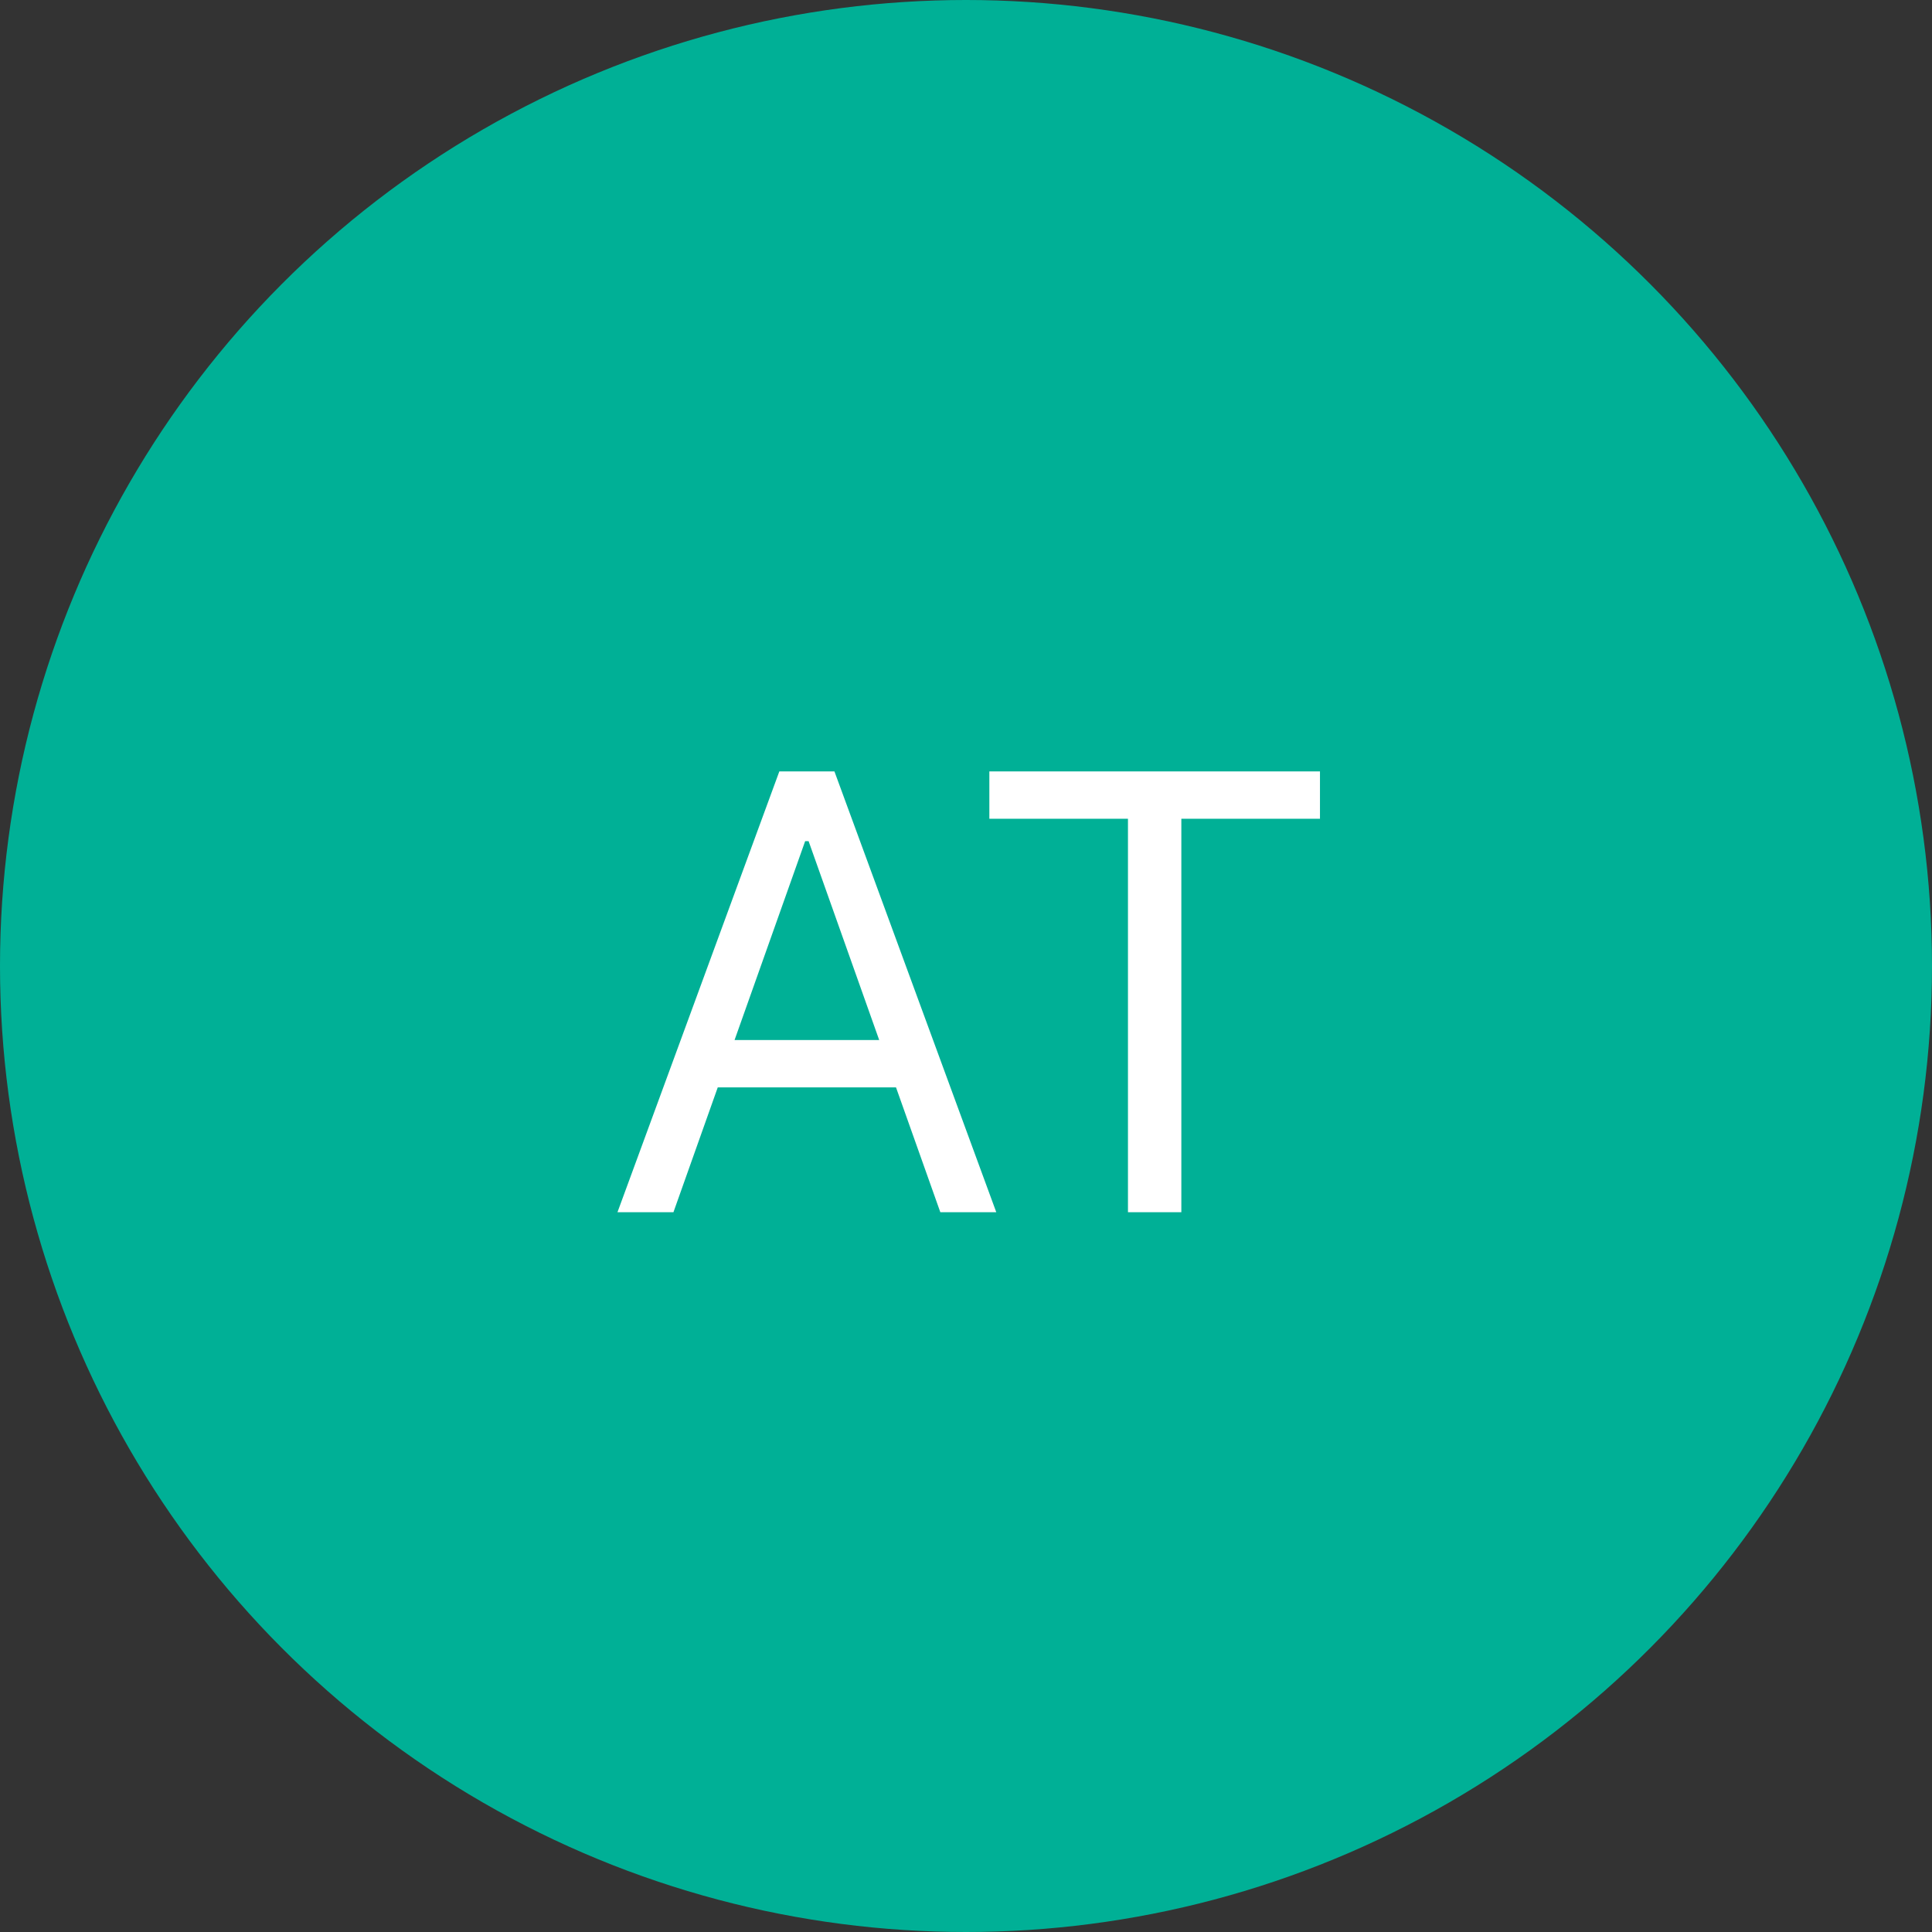
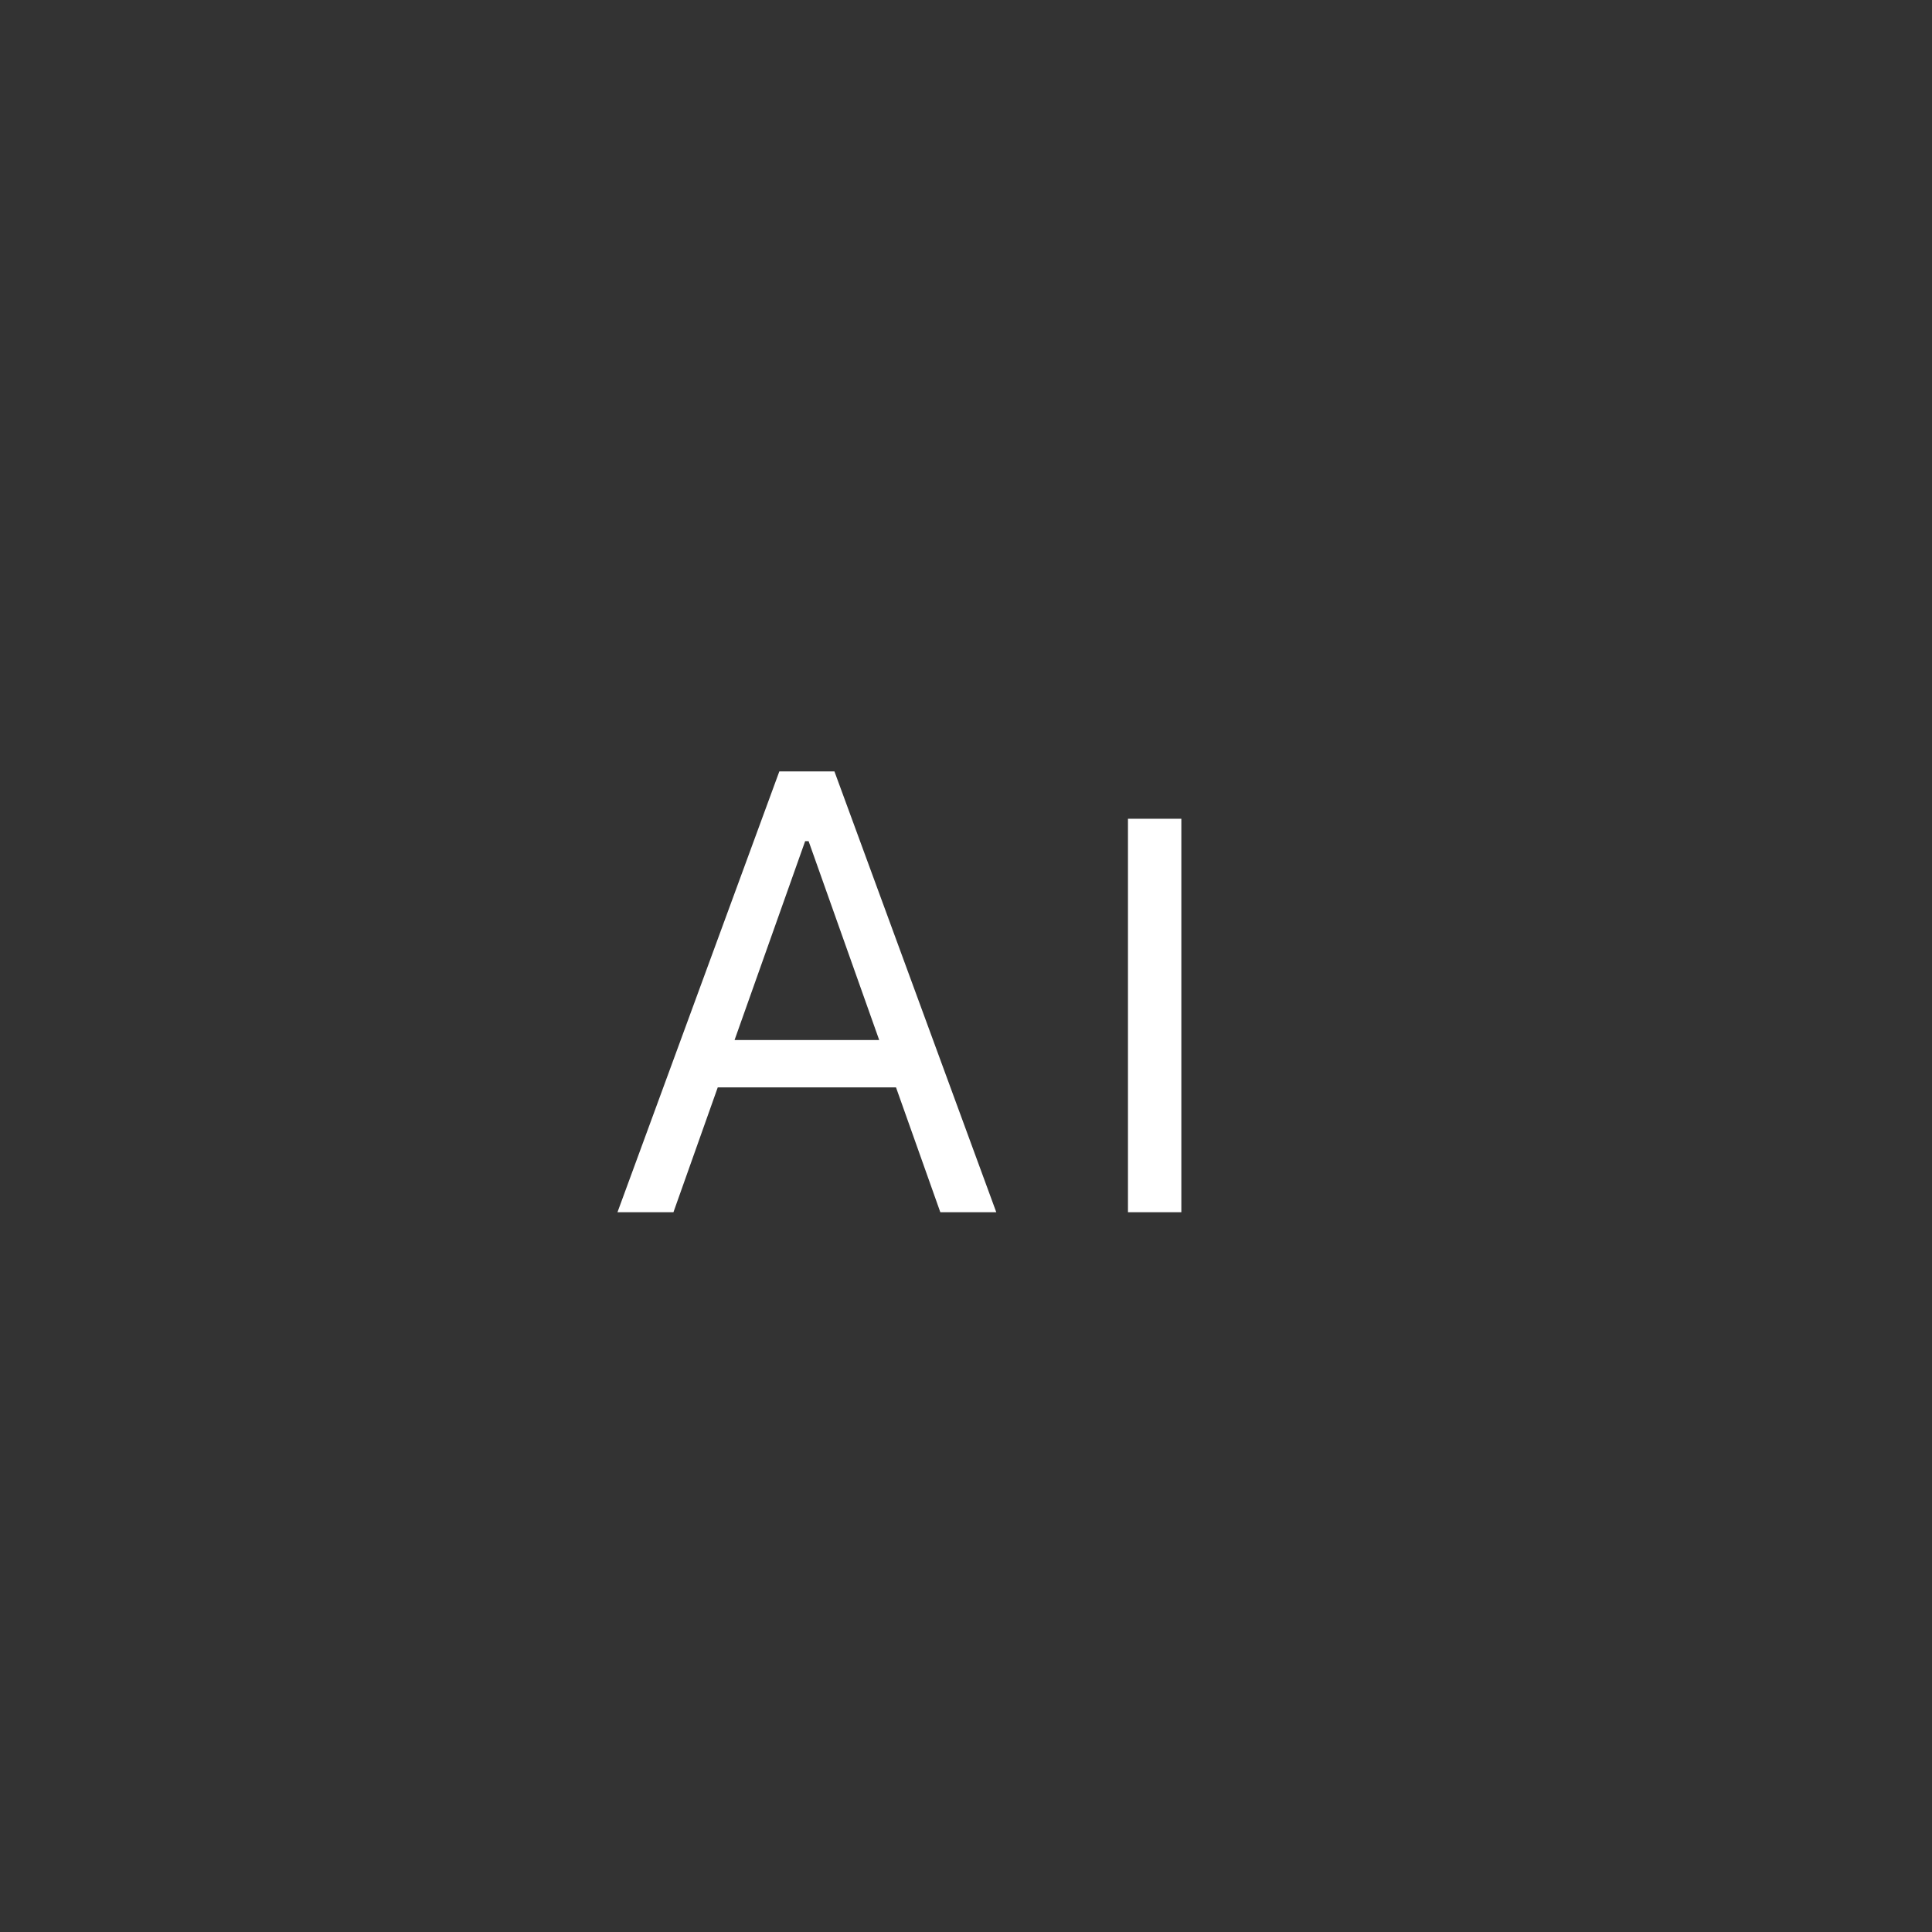
<svg xmlns="http://www.w3.org/2000/svg" width="102" height="102" viewBox="0 0 102 102" fill="none">
  <rect x="0" y="0" width="102" height="102" fill="#333333" stroke="none" />
-   <circle cx="51" cy="51" r="51" fill="#00B096" />
-   <path d="M35.554 64H32.599L41.145 40.727H44.054L52.599 64H49.645L42.69 44.409H42.508L35.554 64ZM36.645 54.909H48.554V57.409H36.645V54.909ZM52.233 43.227V40.727H69.688V43.227H62.369V64H59.551V43.227H52.233Z" fill="white" />
+   <path d="M35.554 64H32.599L41.145 40.727H44.054L52.599 64H49.645L42.69 44.409H42.508L35.554 64ZM36.645 54.909H48.554V57.409H36.645V54.909ZM52.233 43.227V40.727V43.227H62.369V64H59.551V43.227H52.233Z" fill="white" />
</svg>